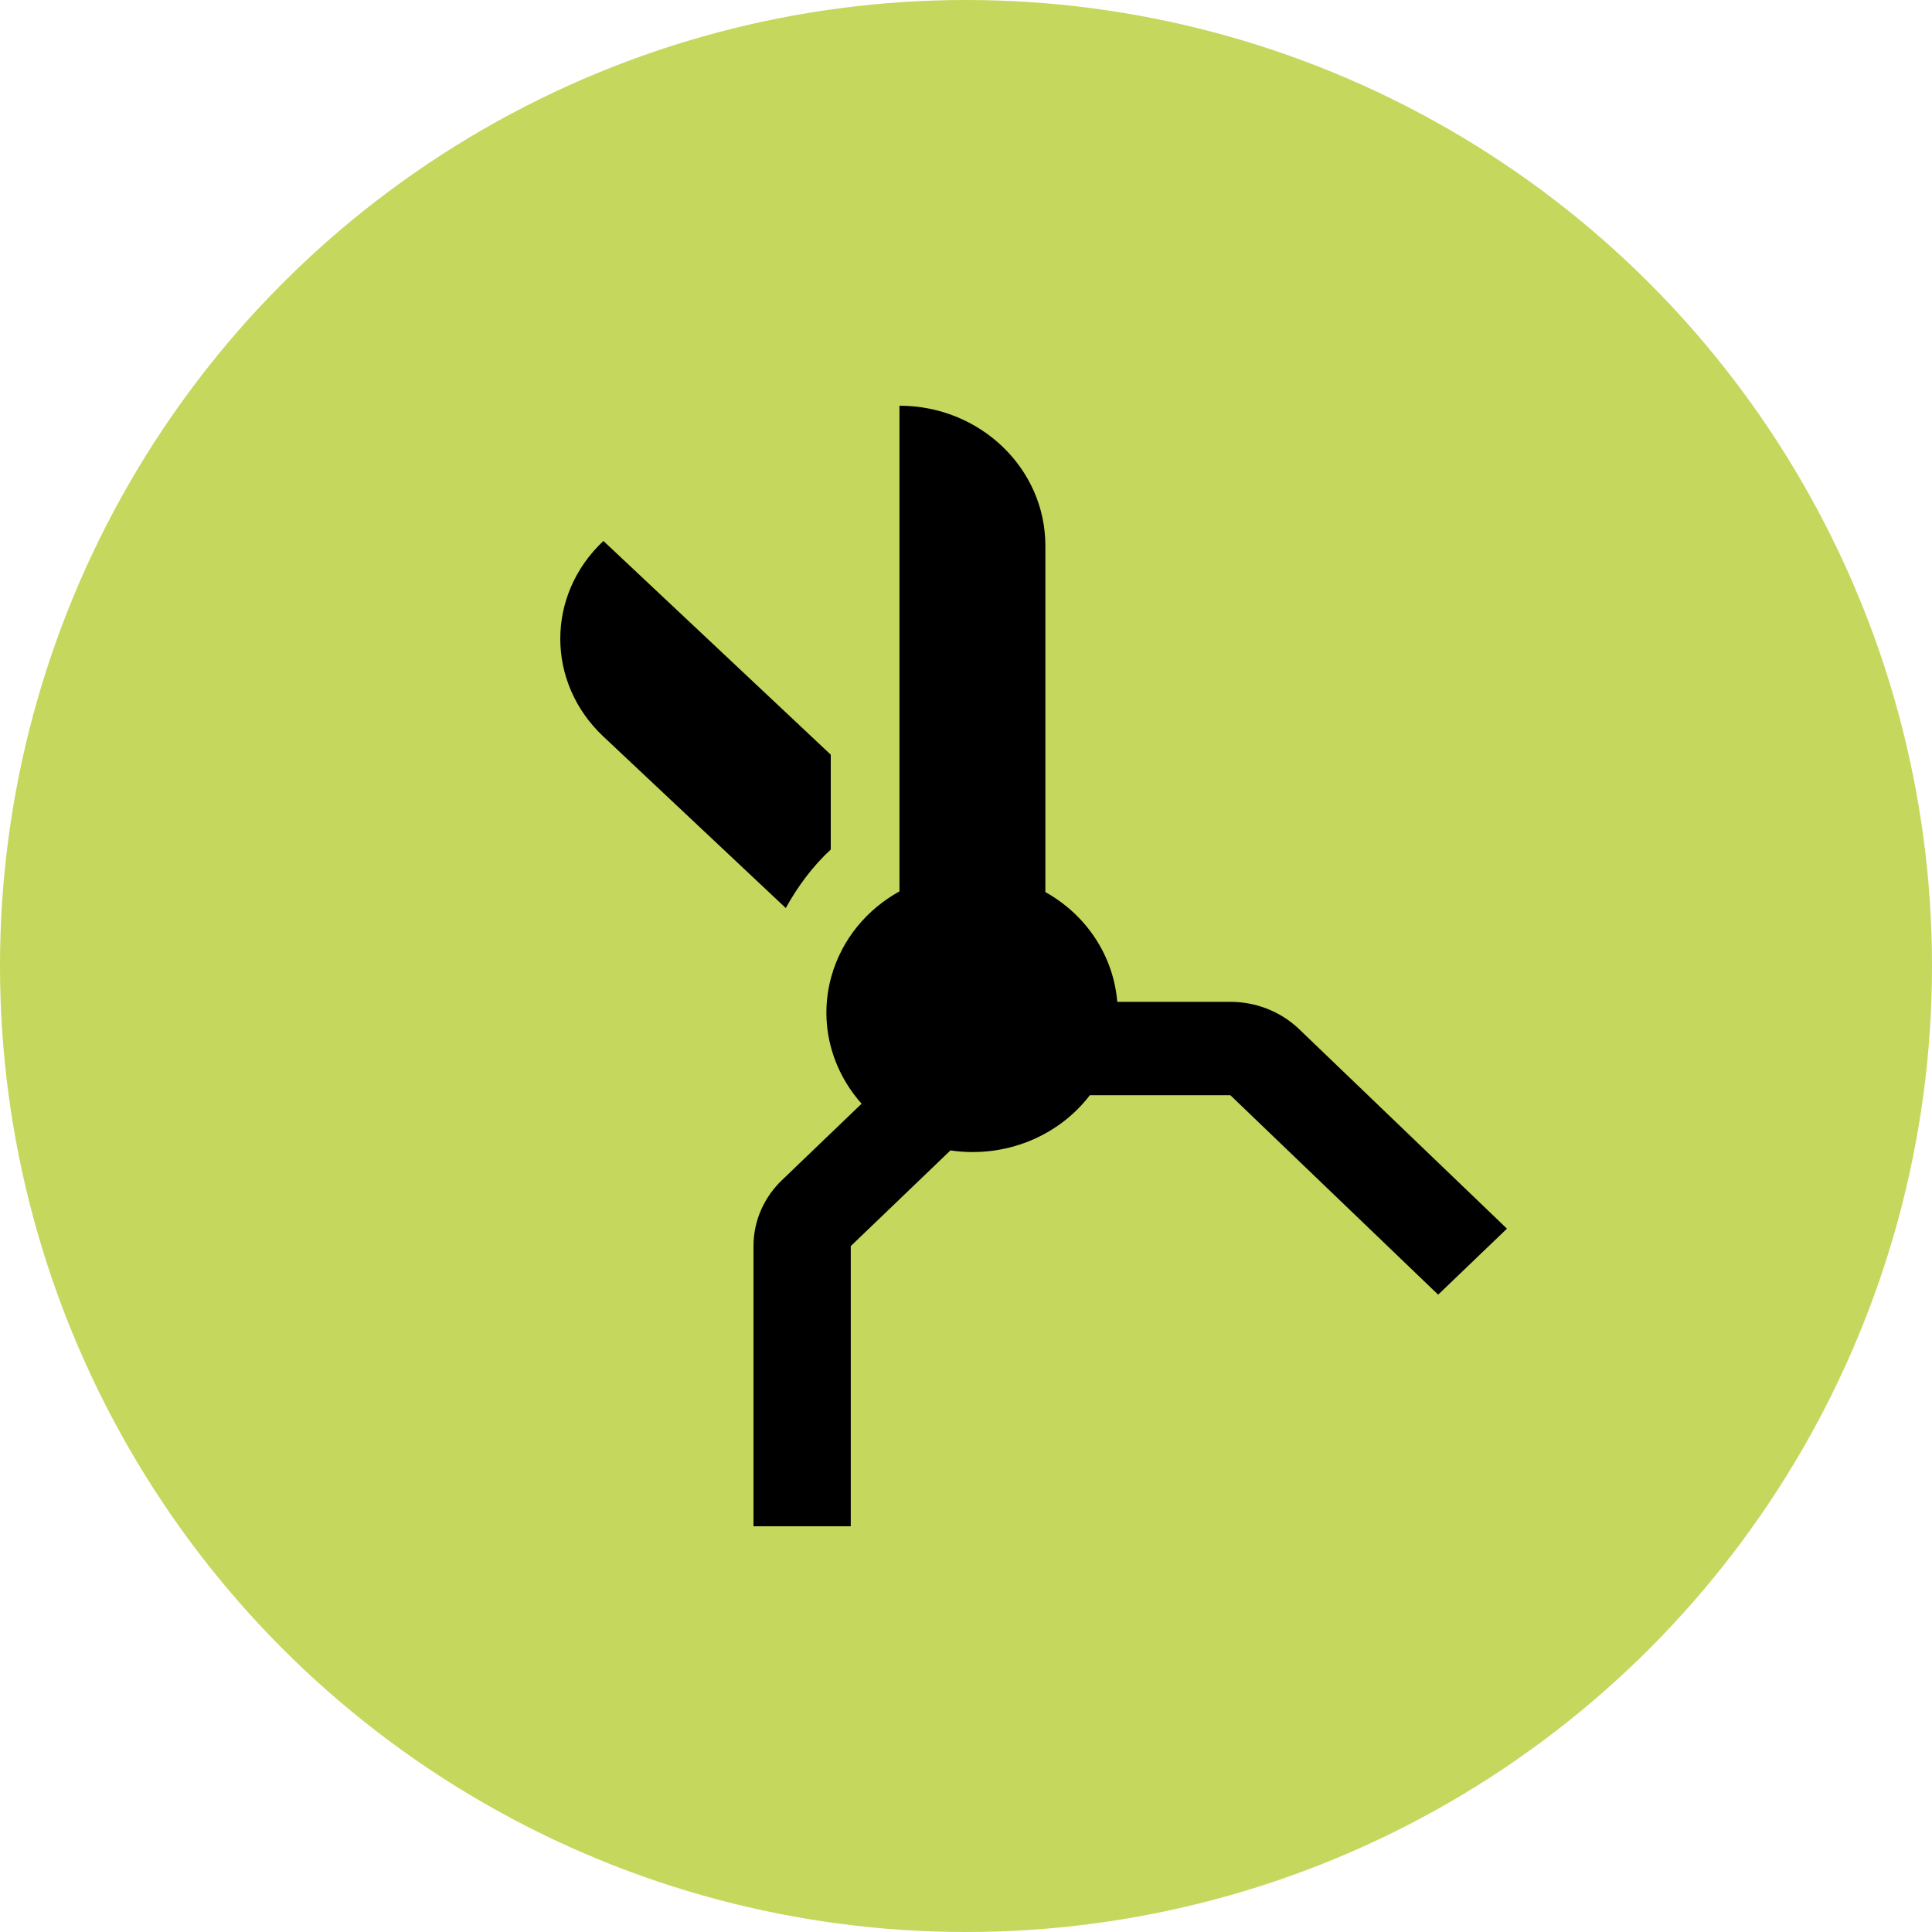
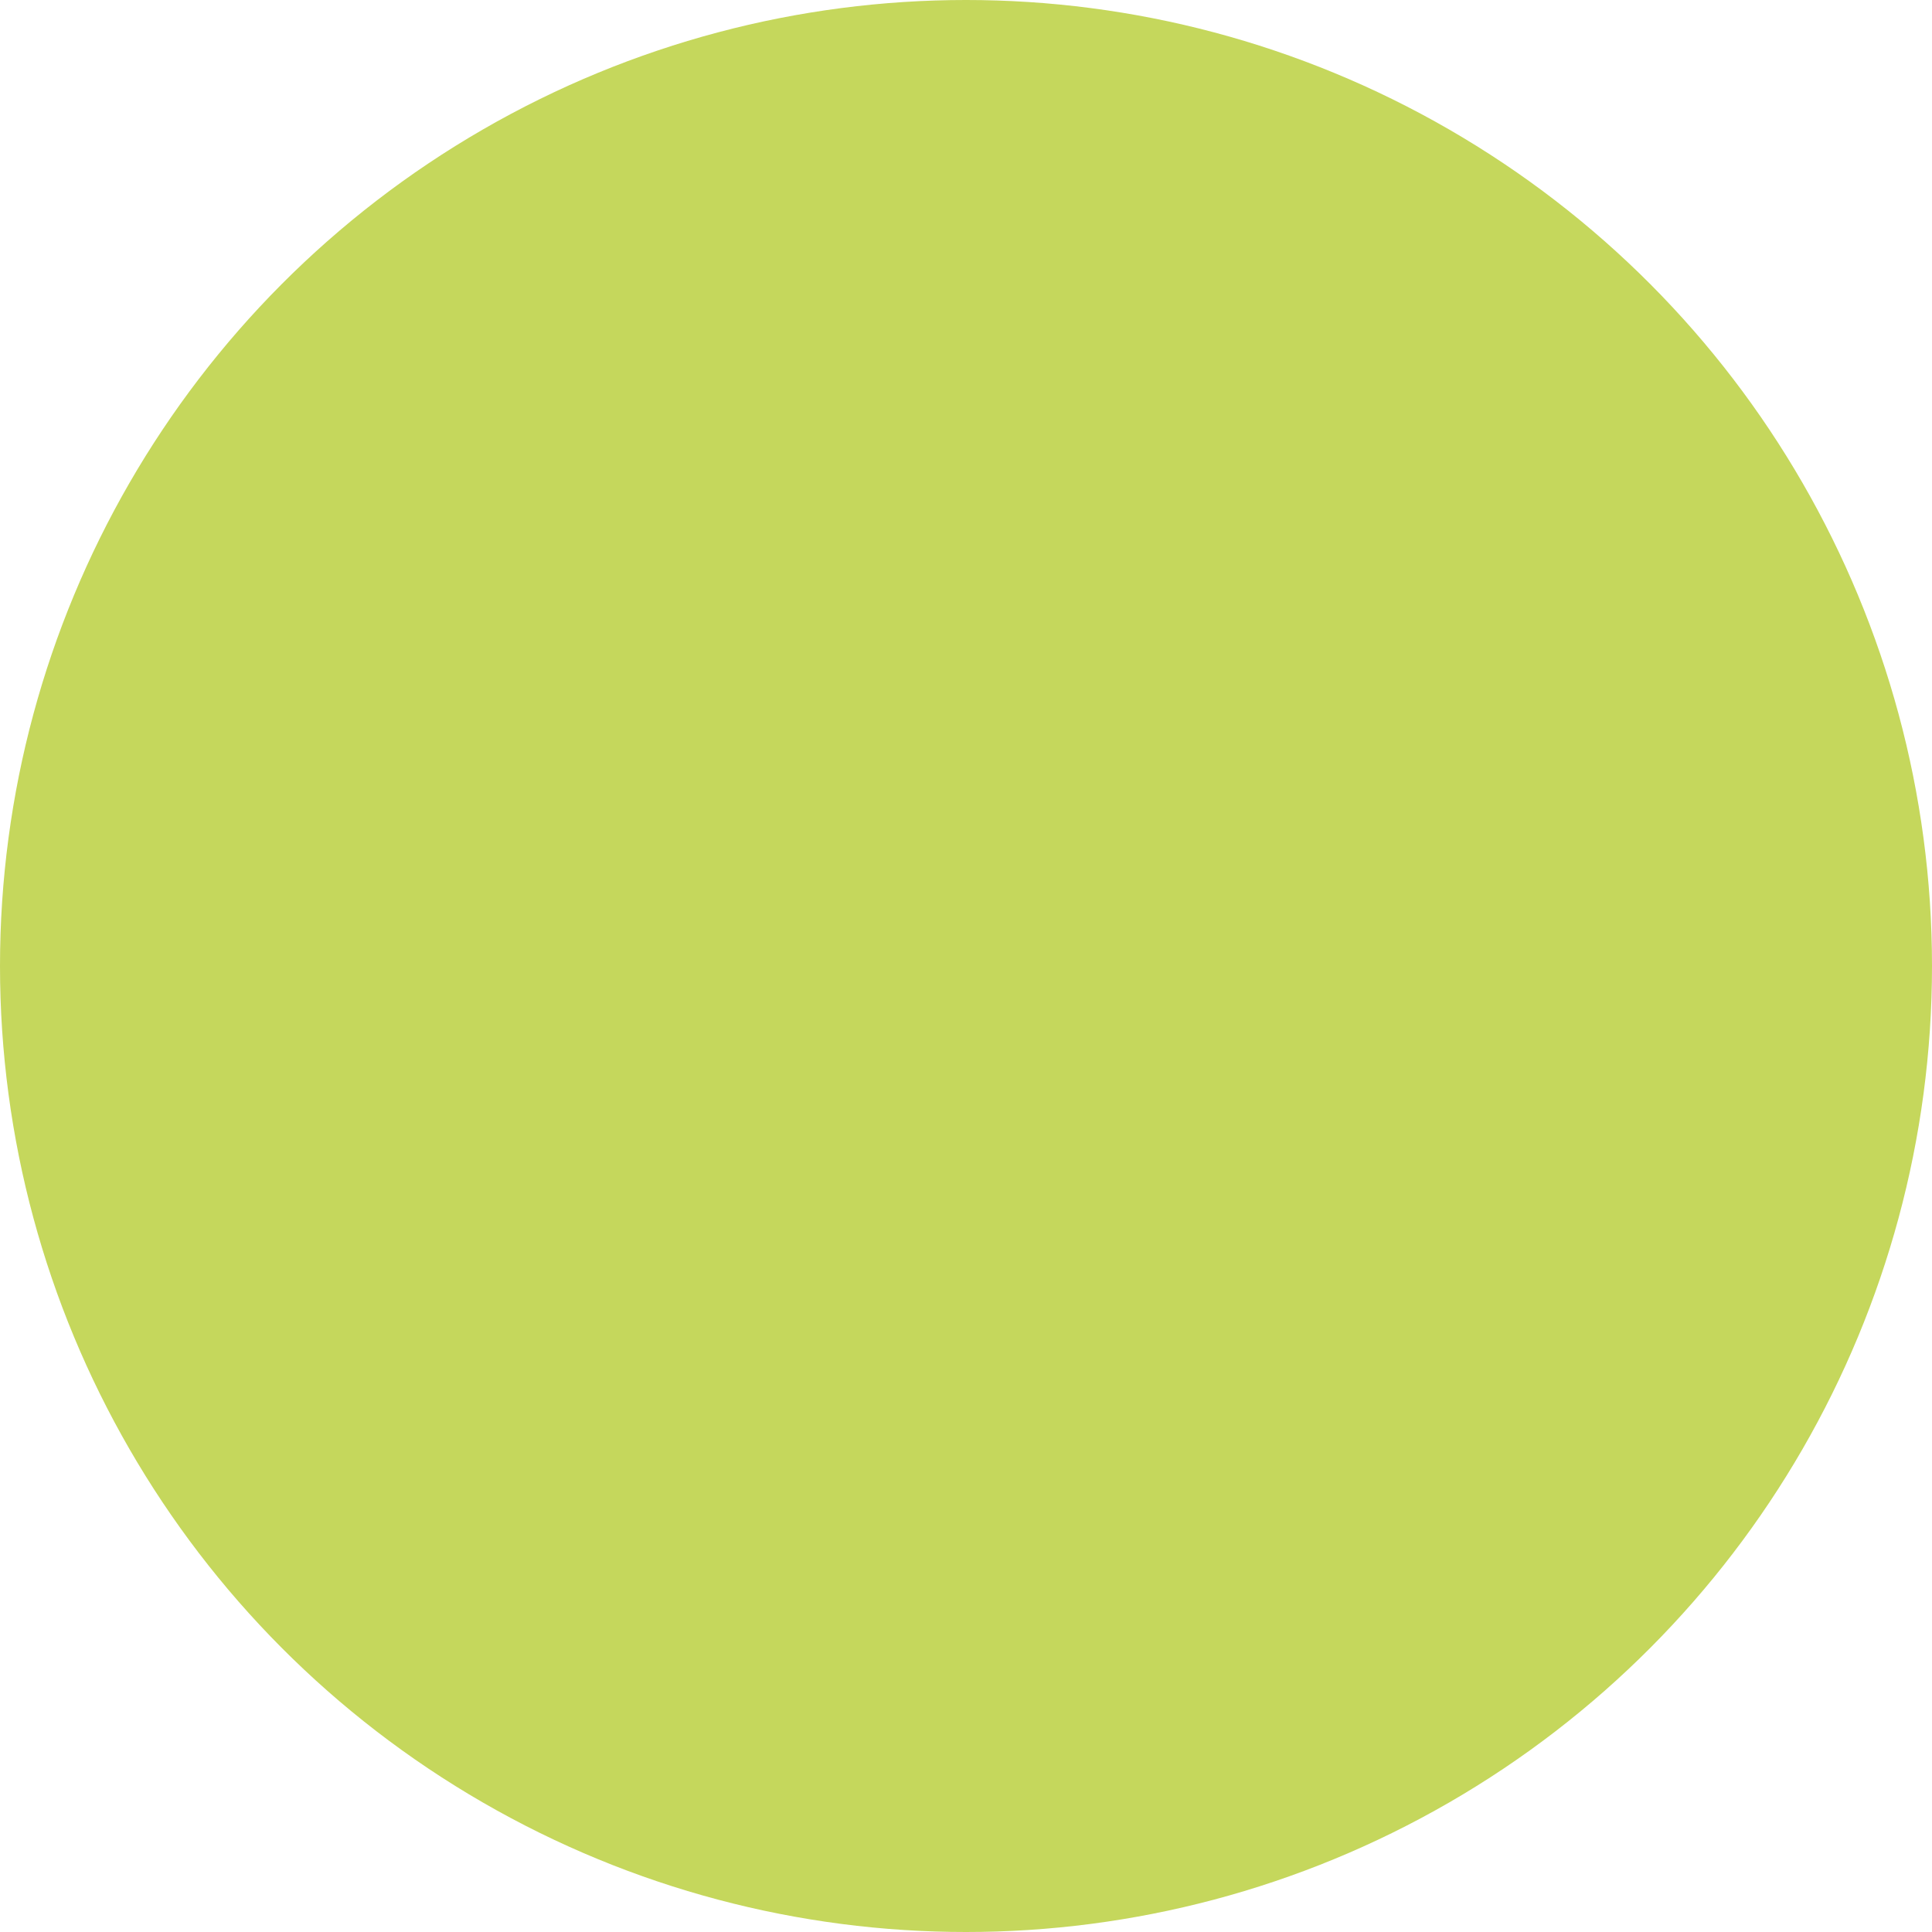
<svg xmlns="http://www.w3.org/2000/svg" width="62" height="62" viewBox="0 0 62 62" fill="none">
  <circle cx="31" cy="31" r="31" fill="#C5D75C" />
-   <path d="M26.66 27.262V24.218L19.364 17.36C17.519 19.093 17.519 21.904 19.364 23.637L25.216 29.14C25.6 28.448 26.072 27.806 26.66 27.262Z" fill="black" />
-   <path d="M41.692 33.028C41.082 32.444 40.283 32.15 39.484 32.15H35.854C35.735 30.69 34.878 29.37 33.547 28.628V17.513C33.547 15.031 31.449 13.02 28.865 13.02V28.605C27.827 29.18 27.016 30.135 26.68 31.335C26.266 32.82 26.68 34.331 27.65 35.419L25.095 37.871C24.529 38.414 24.18 39.163 24.18 39.991V48.98H27.302V39.988L30.501 36.918C32.251 37.176 33.964 36.469 34.974 35.147H39.484L46.152 41.547L48.36 39.429L41.692 33.028Z" fill="black" />
</svg>